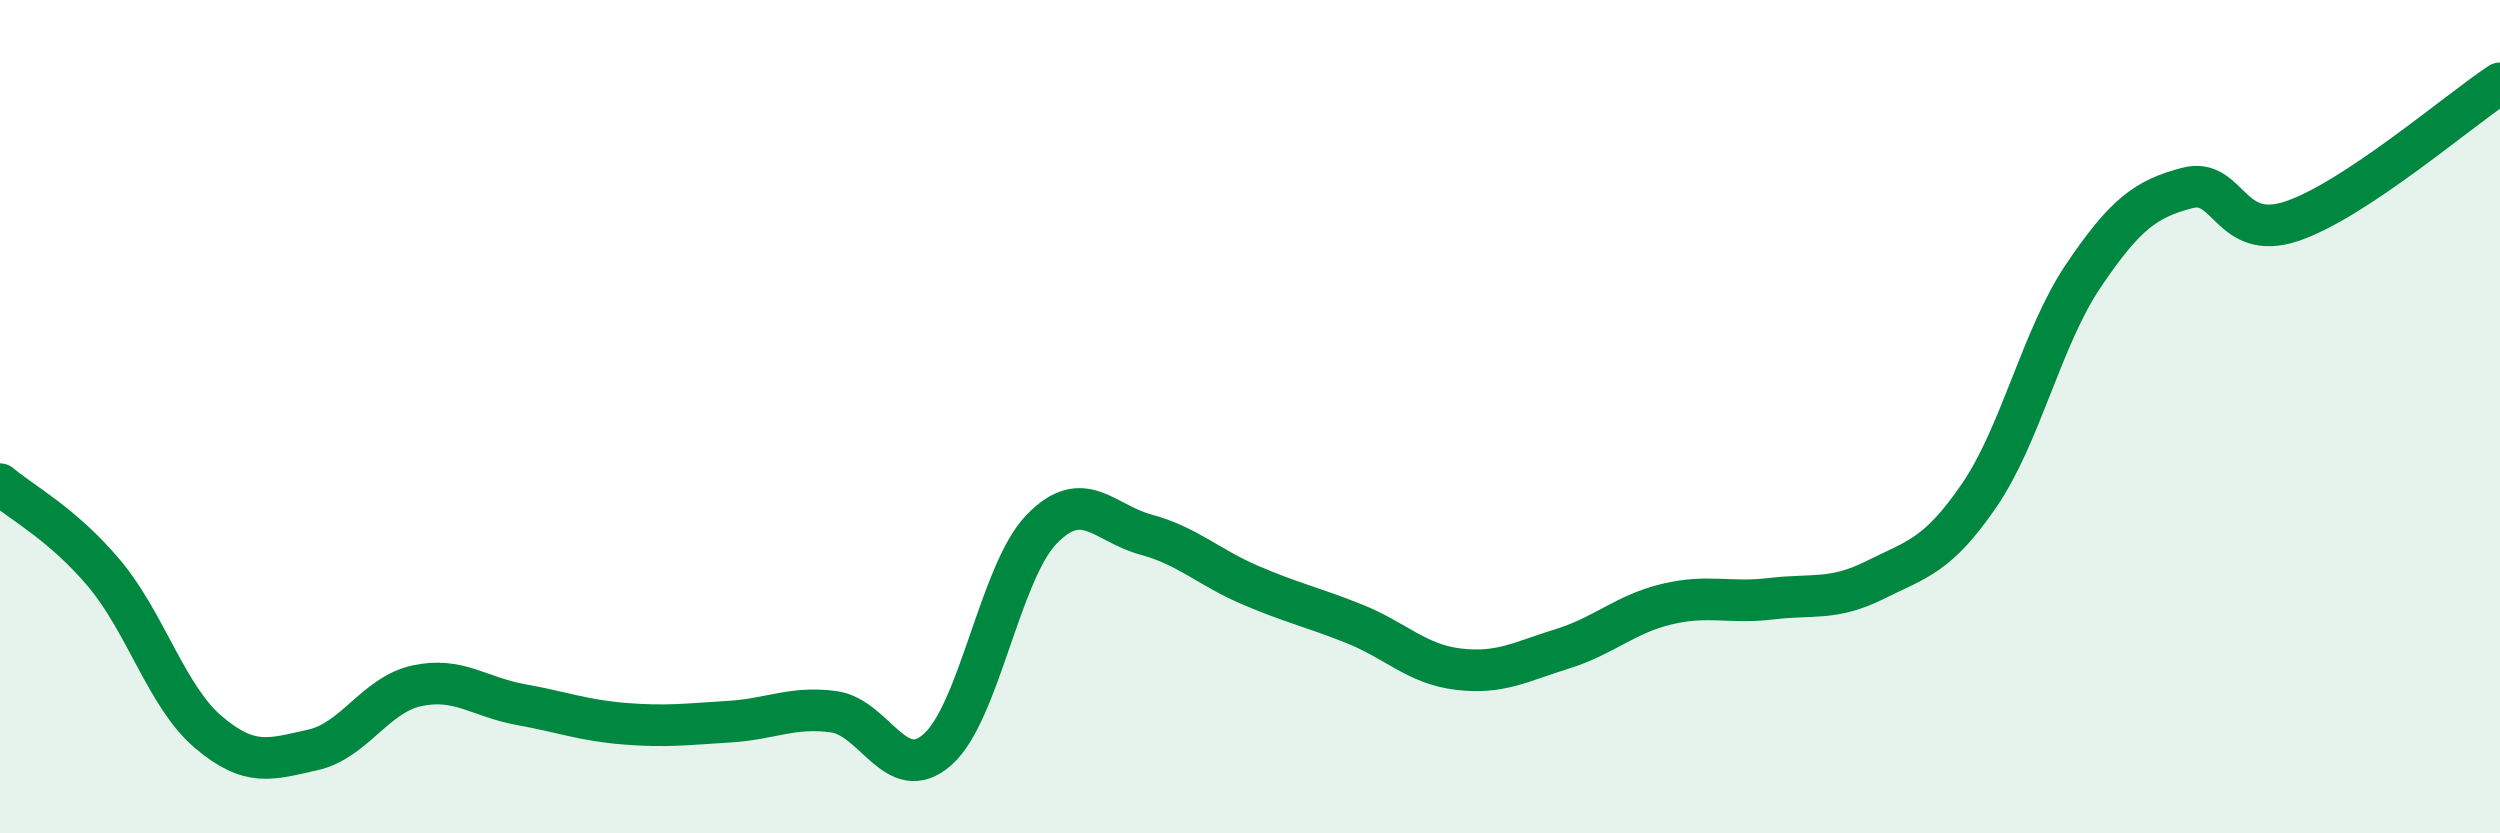
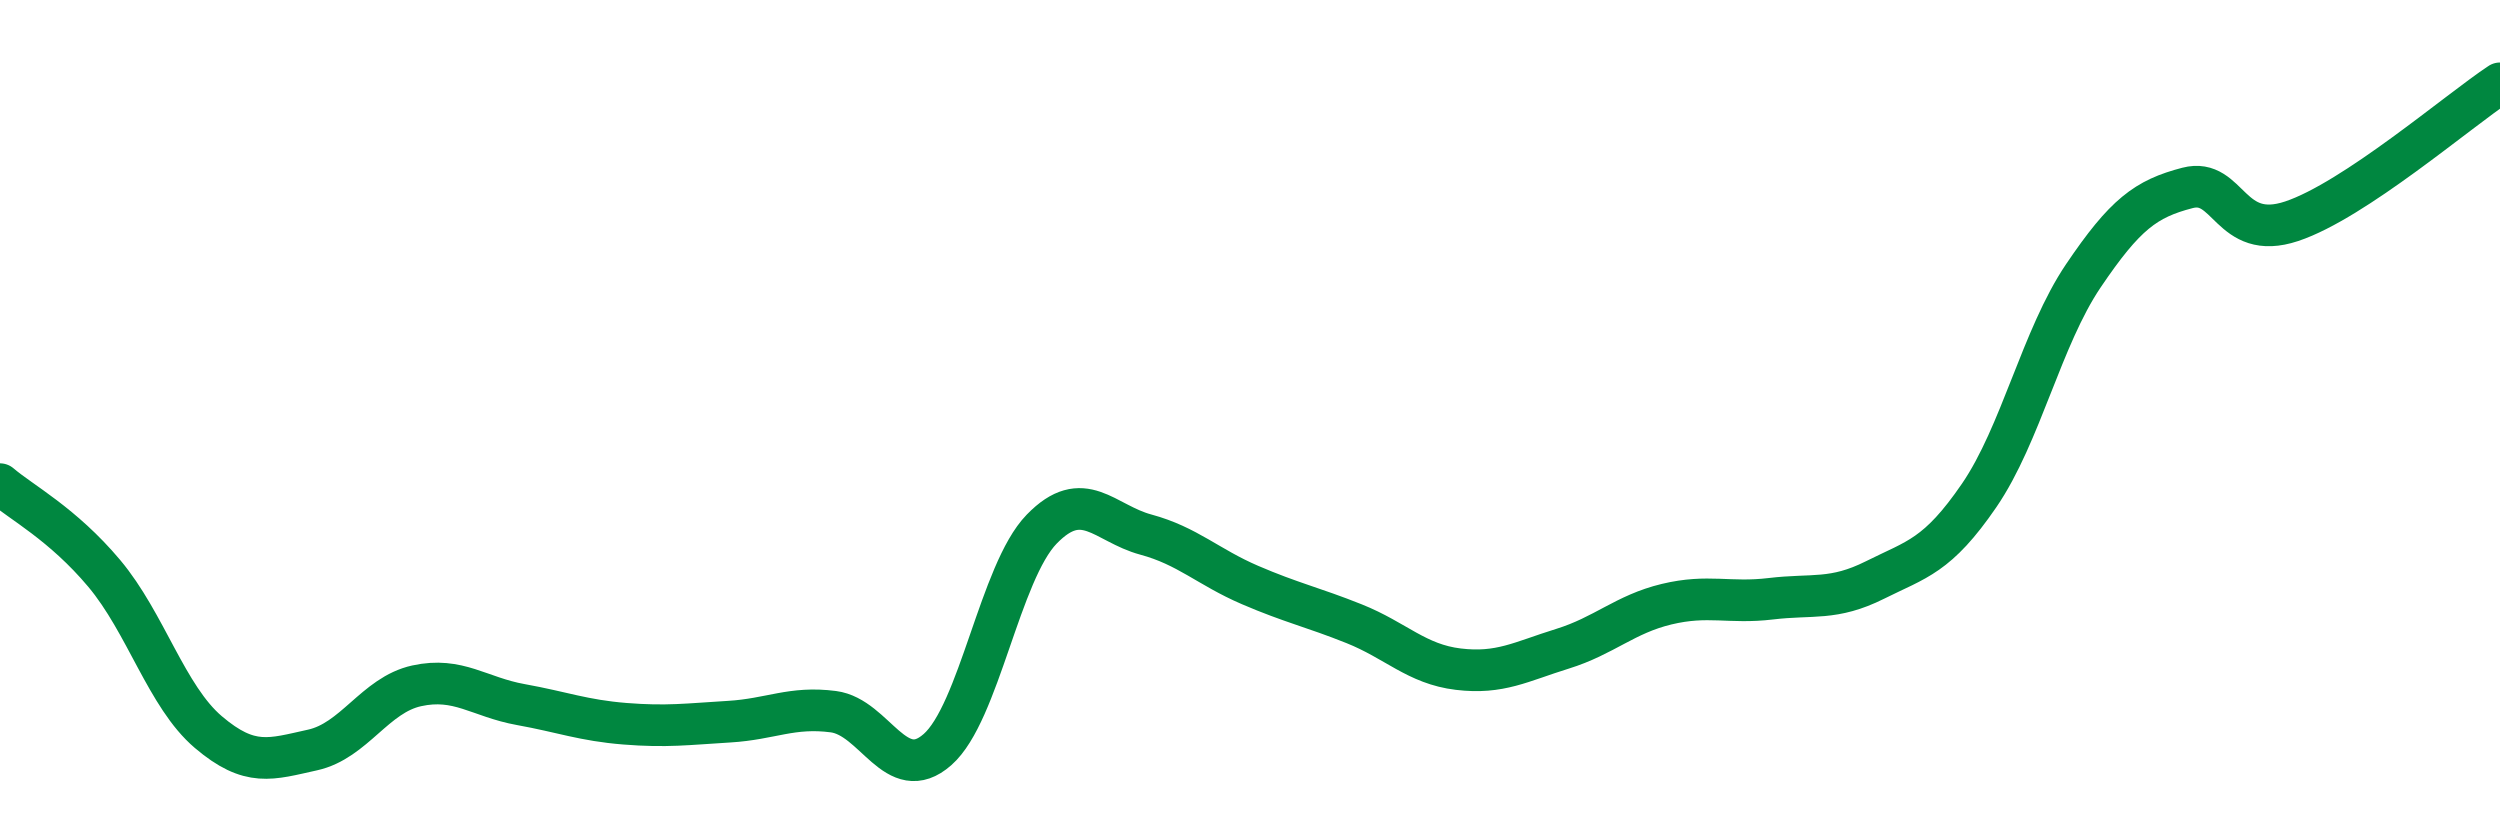
<svg xmlns="http://www.w3.org/2000/svg" width="60" height="20" viewBox="0 0 60 20">
-   <path d="M 0,11.62 C 0.5,12.05 1.5,12.57 2.5,13.76 C 3.5,14.95 4,16.72 5,17.57 C 6,18.42 6.5,18.22 7.5,18 C 8.5,17.78 9,16.68 10,16.46 C 11,16.24 11.5,16.73 12.5,16.91 C 13.5,17.09 14,17.29 15,17.37 C 16,17.45 16.5,17.38 17.5,17.32 C 18.5,17.26 19,16.95 20,17.08 C 21,17.21 21.5,18.87 22.5,17.99 C 23.5,17.11 24,13.73 25,12.7 C 26,11.67 26.5,12.56 27.5,12.83 C 28.5,13.1 29,13.61 30,14.04 C 31,14.47 31.5,14.57 32.5,14.97 C 33.5,15.37 34,15.94 35,16.06 C 36,16.18 36.5,15.88 37.5,15.57 C 38.5,15.26 39,14.74 40,14.5 C 41,14.26 41.5,14.49 42.5,14.37 C 43.5,14.25 44,14.42 45,13.92 C 46,13.42 46.5,13.35 47.5,11.89 C 48.5,10.43 49,8.1 50,6.62 C 51,5.14 51.5,4.77 52.5,4.51 C 53.5,4.25 53.5,5.81 55,5.31 C 56.5,4.81 59,2.66 60,2L60 20L0 20Z" fill="#008740" opacity="0.1" stroke-linecap="round" stroke-linejoin="round" />
  <path d="M 0,11.62 C 0.5,12.05 1.5,12.57 2.5,13.76 C 3.5,14.95 4,16.72 5,17.57 C 6,18.42 6.5,18.22 7.5,18 C 8.5,17.78 9,16.68 10,16.46 C 11,16.24 11.5,16.73 12.5,16.91 C 13.5,17.09 14,17.29 15,17.37 C 16,17.45 16.5,17.38 17.5,17.32 C 18.5,17.26 19,16.95 20,17.08 C 21,17.21 21.5,18.87 22.5,17.99 C 23.5,17.11 24,13.73 25,12.7 C 26,11.67 26.5,12.56 27.5,12.83 C 28.5,13.1 29,13.61 30,14.04 C 31,14.47 31.5,14.57 32.5,14.97 C 33.5,15.37 34,15.94 35,16.06 C 36,16.18 36.5,15.88 37.5,15.57 C 38.5,15.26 39,14.74 40,14.5 C 41,14.26 41.5,14.49 42.5,14.37 C 43.5,14.25 44,14.42 45,13.92 C 46,13.42 46.5,13.35 47.5,11.89 C 48.5,10.43 49,8.1 50,6.62 C 51,5.14 51.5,4.77 52.5,4.51 C 53.5,4.25 53.5,5.81 55,5.31 C 56.5,4.81 59,2.66 60,2" stroke="#008740" stroke-width="1" fill="none" stroke-linecap="round" stroke-linejoin="round" />
</svg>